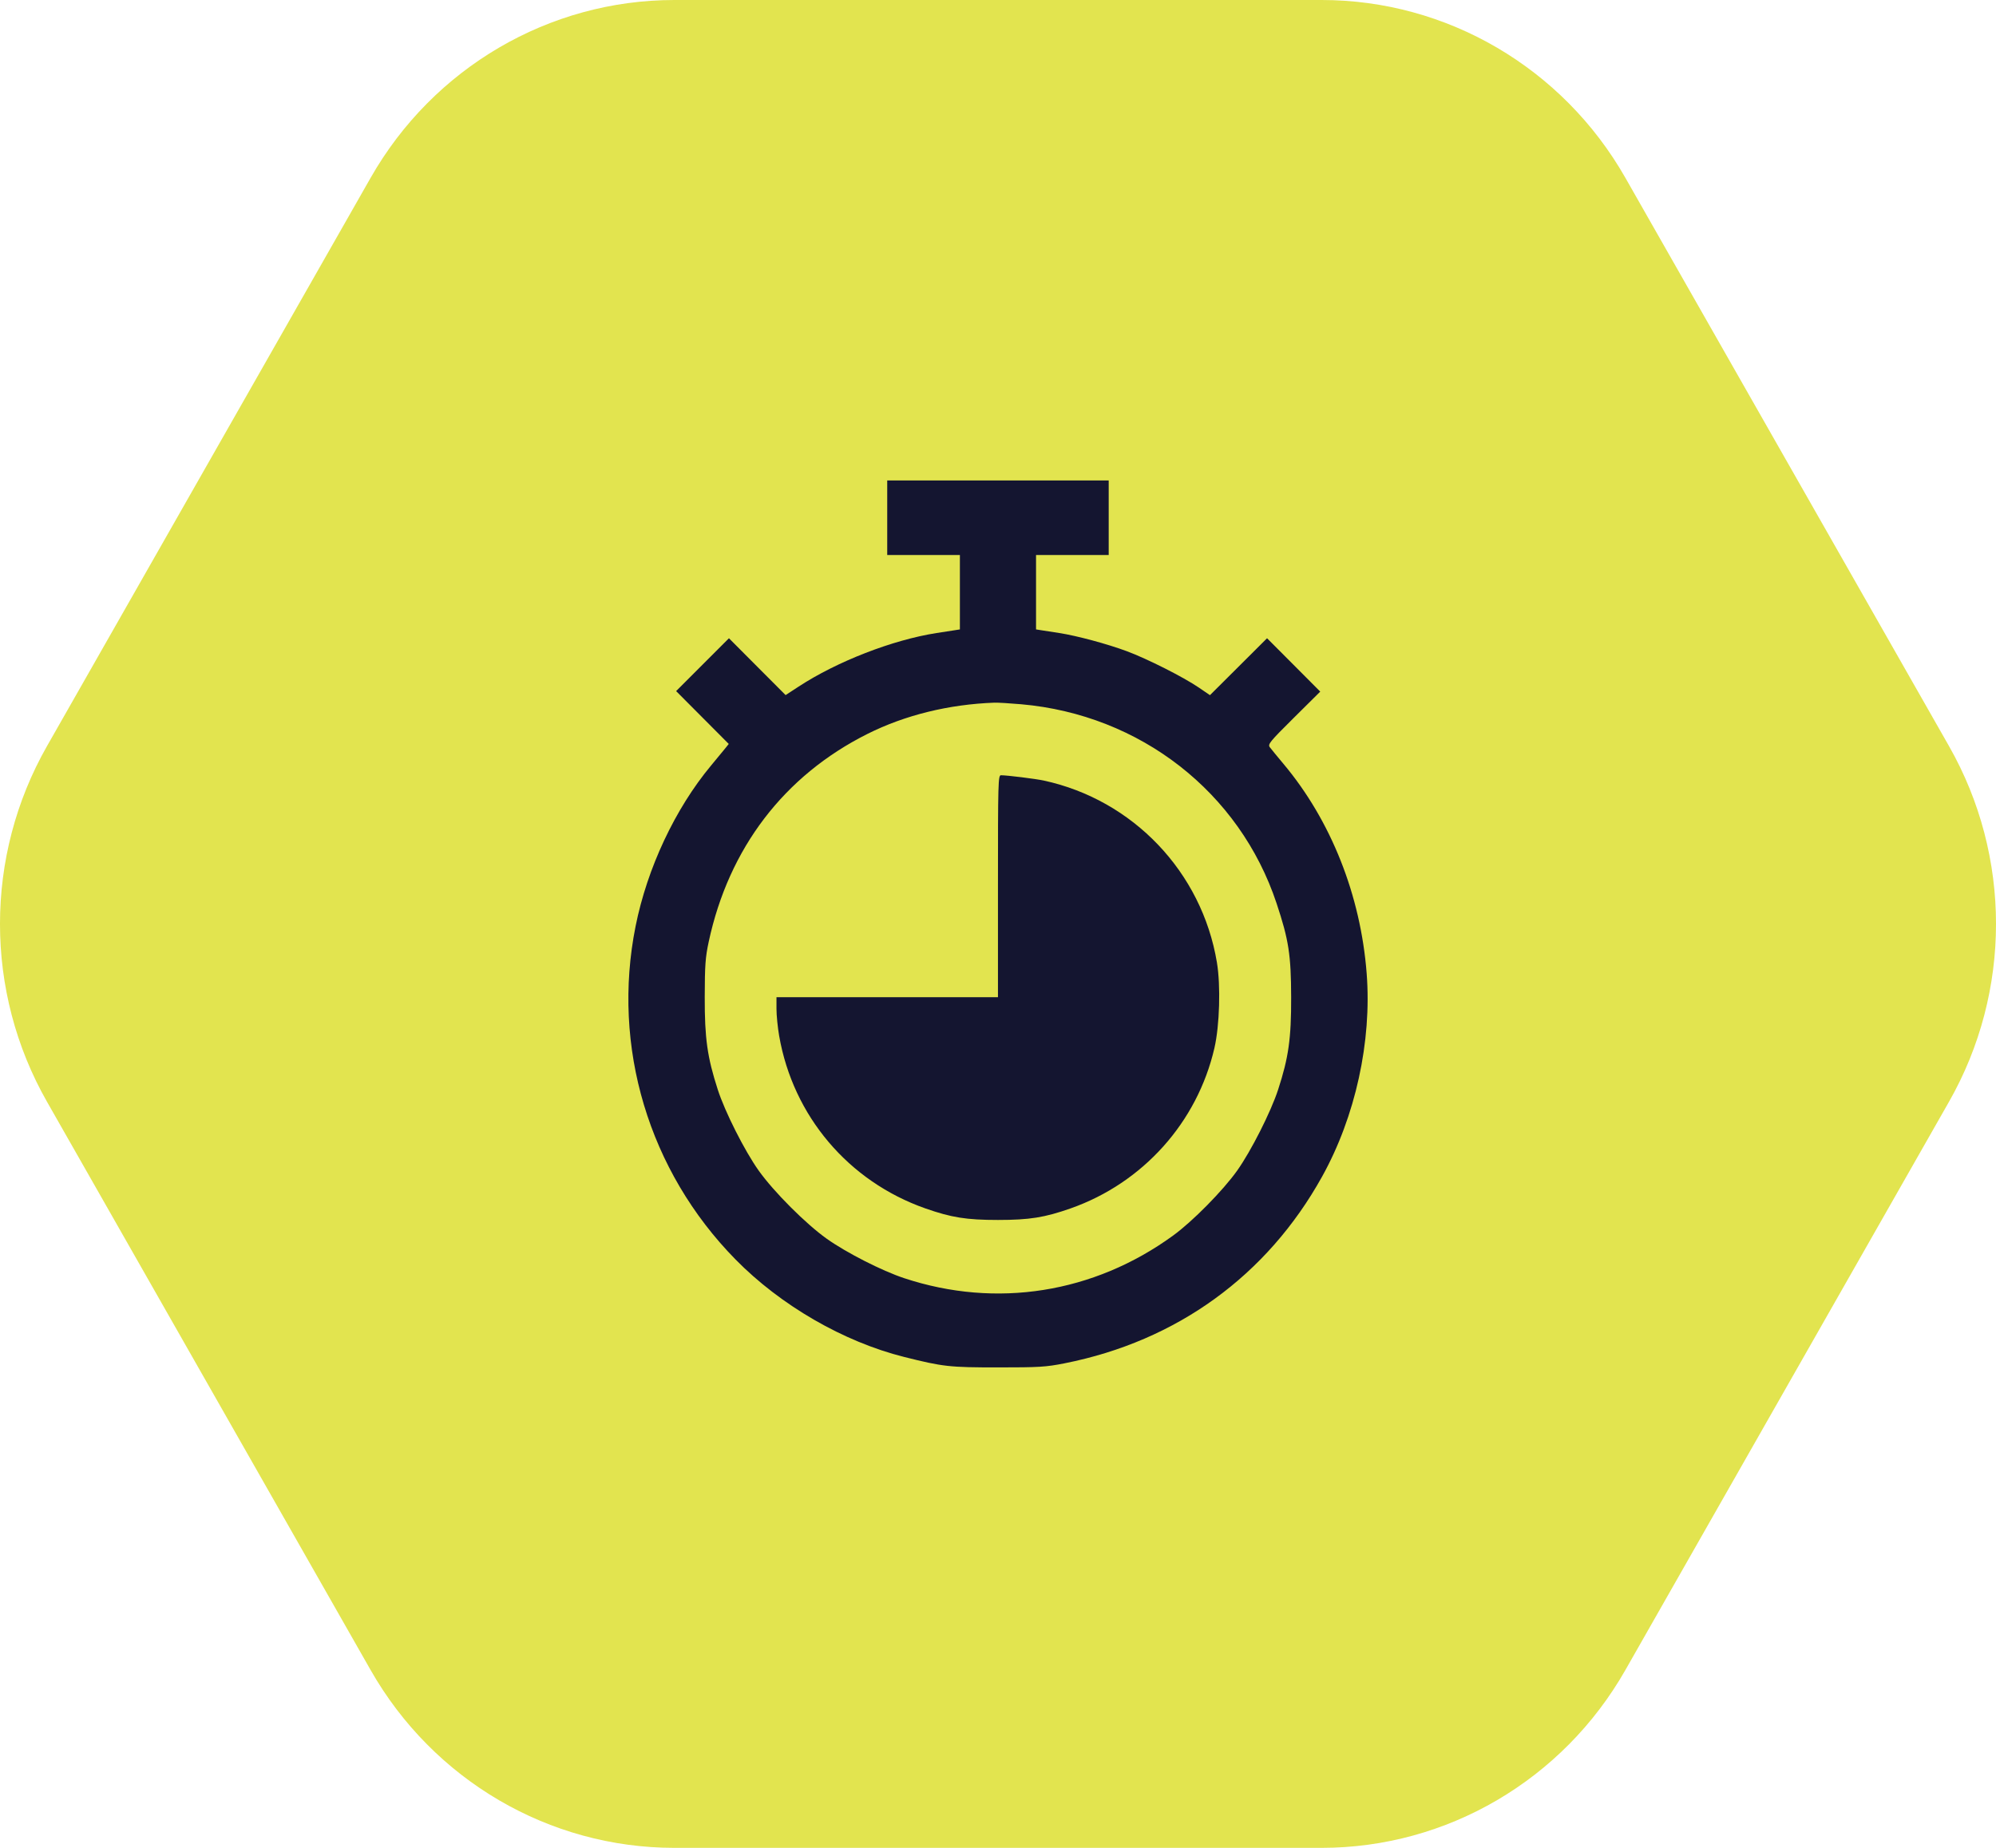
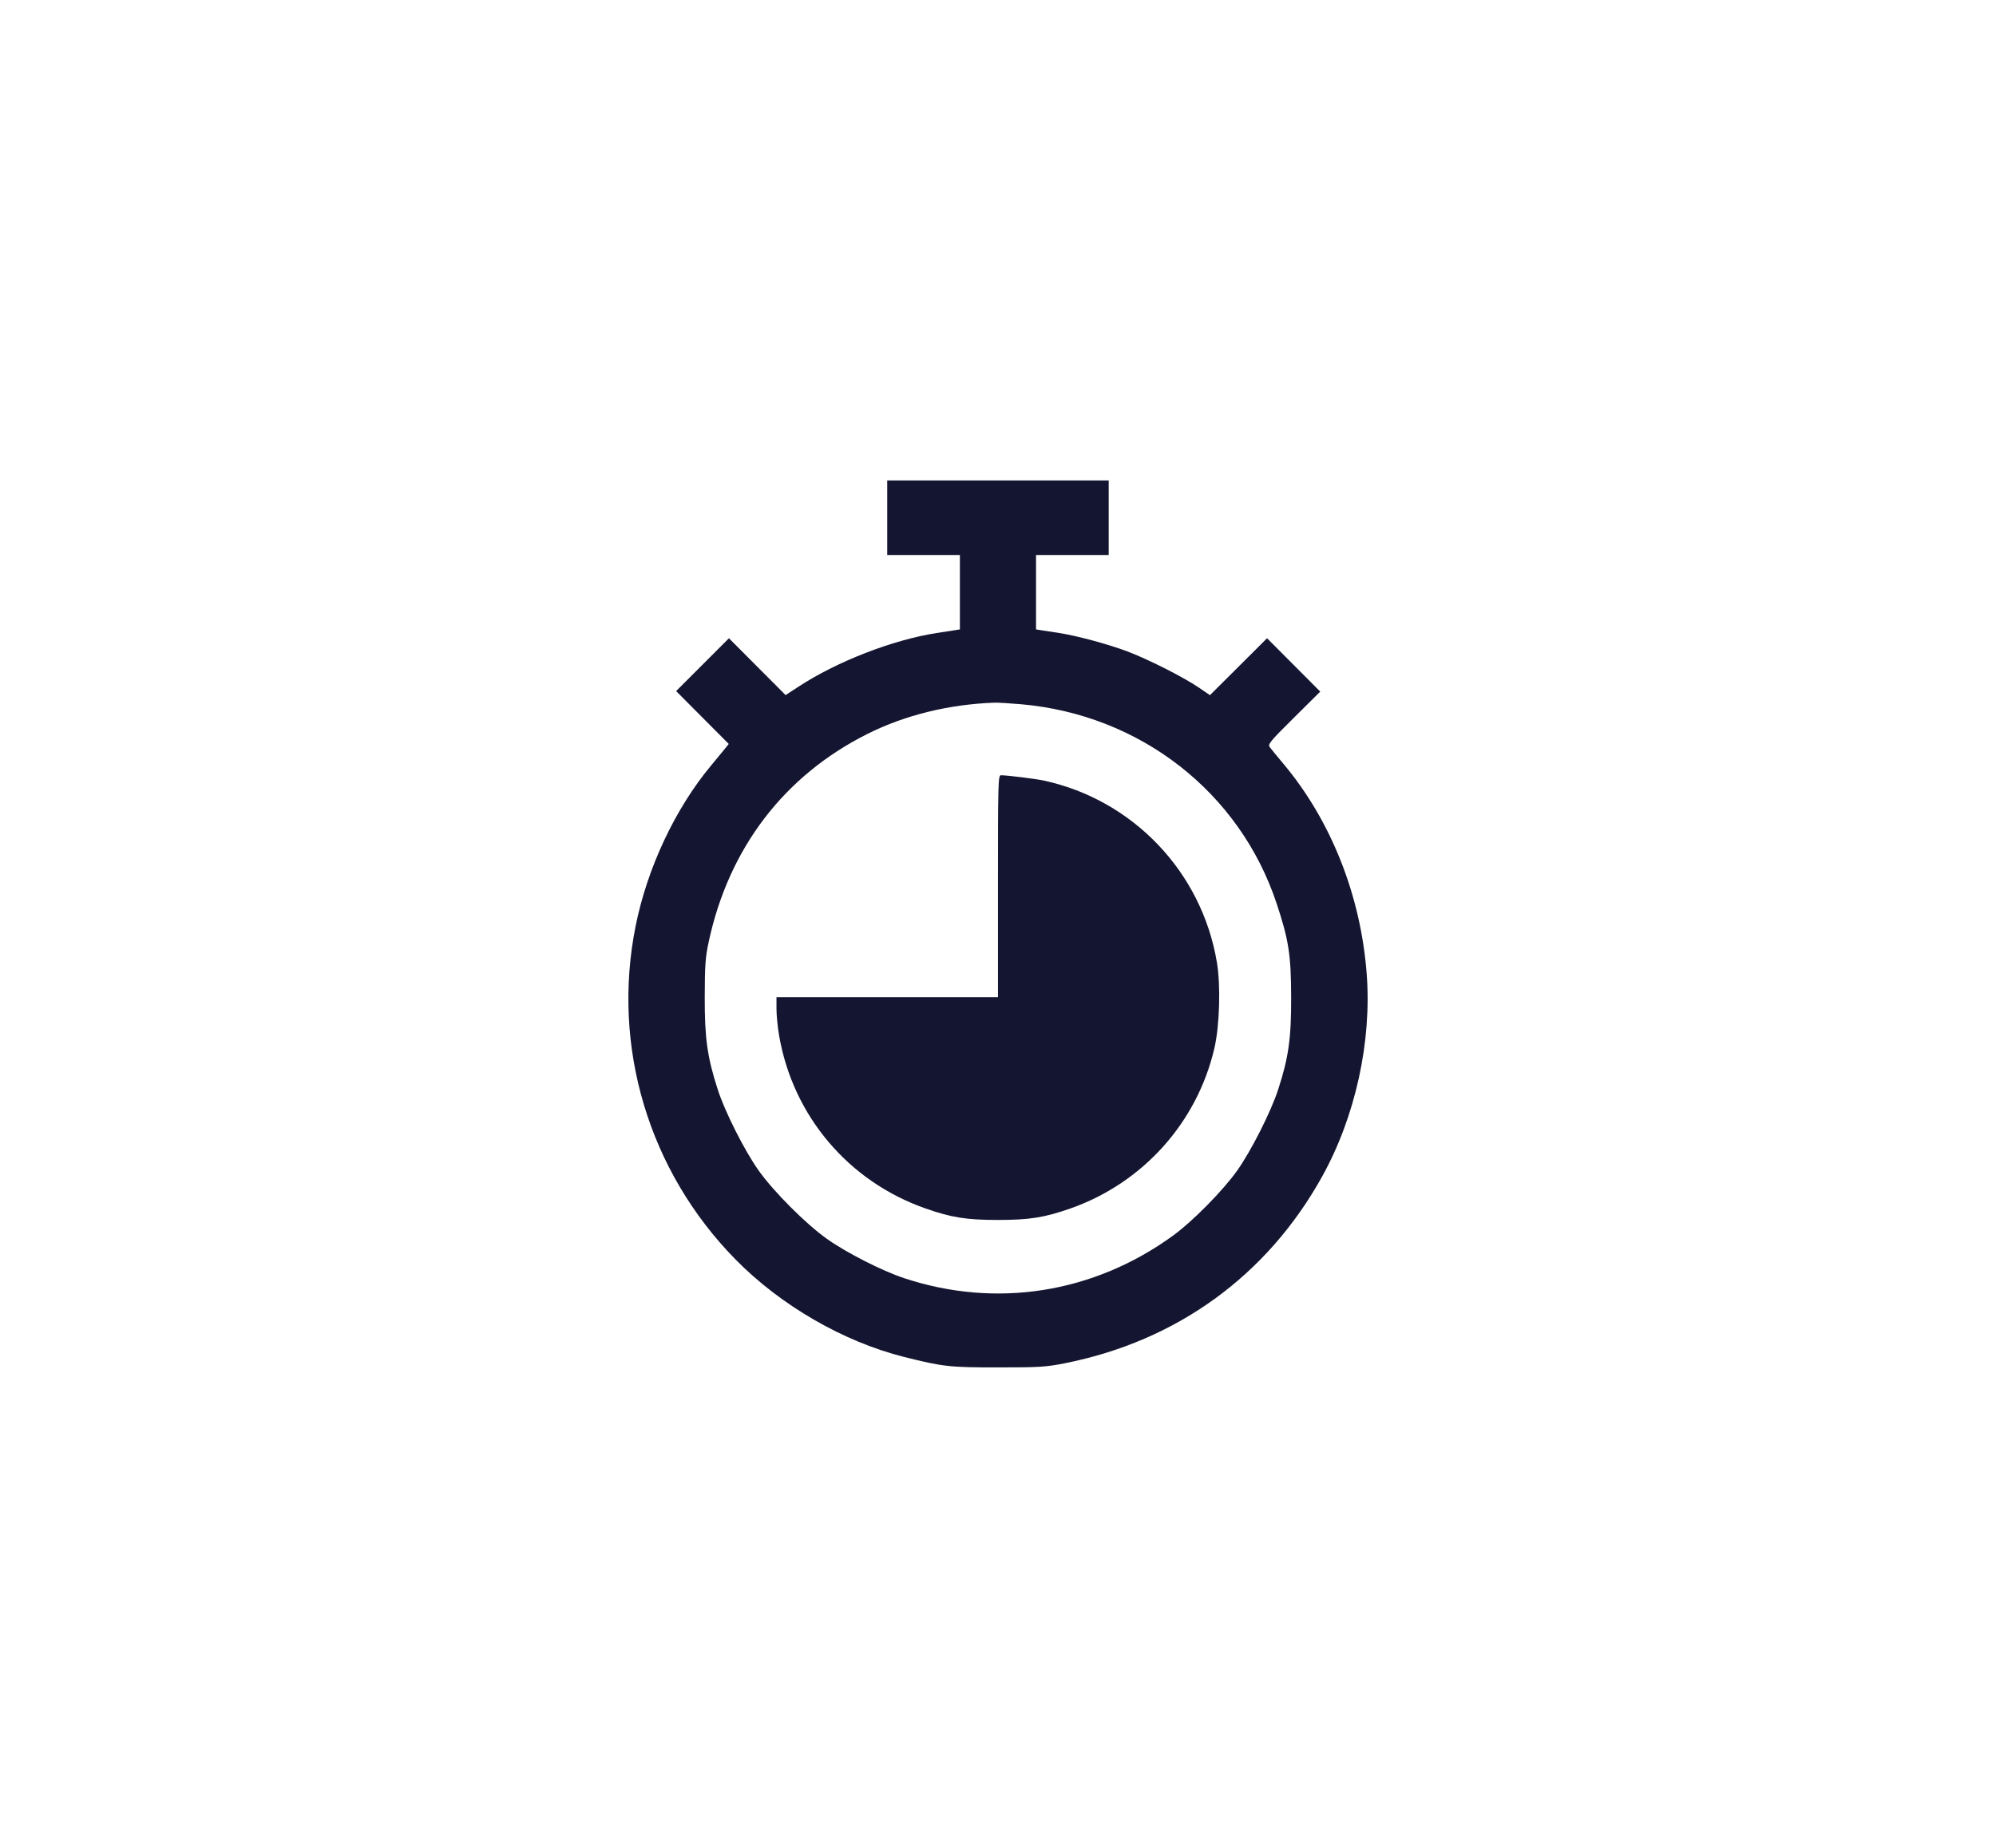
<svg xmlns="http://www.w3.org/2000/svg" width="54" height="50" viewBox="0 0 54 50" fill="none">
-   <path d="M52.729 20.189C54.424 23.166 54.424 26.834 52.729 29.811L43.973 45.189C42.278 48.166 39.145 50 35.755 50L18.245 50C14.854 50 11.722 48.166 10.027 45.189L1.271 29.811C-0.424 26.834 -0.424 23.166 1.271 20.189L10.027 4.811C11.722 1.834 14.854 -1.71111e-06 18.245 -1.56292e-06L35.755 -7.975e-07C39.145 -6.49309e-07 42.278 1.834 43.973 4.811L52.729 20.189Z" fill="#E2E44F" />
  <path fill-rule="evenodd" clip-rule="evenodd" d="M24.003 14.009V15.018H24.986H25.969V16.024V17.031L25.817 17.055C25.733 17.068 25.517 17.101 25.337 17.129C24.147 17.315 22.643 17.899 21.6 18.582L21.254 18.808L20.487 18.039L19.721 17.27L19.006 17.985L18.292 18.7L19.004 19.415L19.716 20.13L19.624 20.245C19.574 20.308 19.4 20.519 19.238 20.713C18.264 21.884 17.511 23.487 17.196 25.059C16.541 28.322 17.55 31.687 19.898 34.078C21.12 35.323 22.823 36.307 24.465 36.718C25.514 36.981 25.683 37 26.999 37C28.116 37 28.296 36.989 28.801 36.889C31.839 36.287 34.28 34.517 35.768 31.837C36.669 30.214 37.116 28.182 36.974 26.341C36.812 24.226 36.007 22.199 34.723 20.669C34.556 20.47 34.39 20.267 34.354 20.219C34.295 20.139 34.349 20.072 35.004 19.422L35.718 18.714L34.999 17.992L34.279 17.27L33.507 18.04L32.734 18.81L32.434 18.605C32.015 18.32 31.044 17.829 30.489 17.622C29.957 17.424 29.14 17.204 28.661 17.129C28.481 17.101 28.265 17.068 28.181 17.055L28.029 17.031V16.024V15.018H29.012H29.995V14.009V13H26.999H24.003V14.009ZM27.627 19.056C30.849 19.339 33.538 21.436 34.537 24.444C34.865 25.43 34.928 25.838 34.931 26.983C34.934 28.101 34.861 28.618 34.578 29.485C34.382 30.087 33.846 31.146 33.471 31.674C33.087 32.215 32.261 33.053 31.735 33.434C29.59 34.993 26.956 35.41 24.463 34.586C23.859 34.386 22.896 33.895 22.365 33.517C21.797 33.112 20.934 32.248 20.526 31.675C20.147 31.143 19.612 30.085 19.418 29.481C19.135 28.605 19.064 28.099 19.066 26.983C19.068 26.116 19.083 25.904 19.174 25.481C19.718 22.949 21.214 20.989 23.465 19.86C24.483 19.35 25.667 19.058 26.905 19.013C26.996 19.01 27.32 19.029 27.627 19.056ZM26.999 23.98V26.983H24.003H21.007L21.007 27.299C21.007 27.474 21.04 27.803 21.08 28.032C21.458 30.2 22.955 31.966 25.033 32.697C25.739 32.945 26.146 33.01 26.999 33.01C27.852 33.01 28.259 32.945 28.965 32.697C30.921 32.009 32.392 30.368 32.855 28.358C32.996 27.748 33.027 26.668 32.922 26.04C32.515 23.598 30.657 21.645 28.24 21.121C28.016 21.073 27.253 20.978 27.081 20.977C27.004 20.977 26.999 21.151 26.999 23.98Z" fill="#141530" />
</svg>